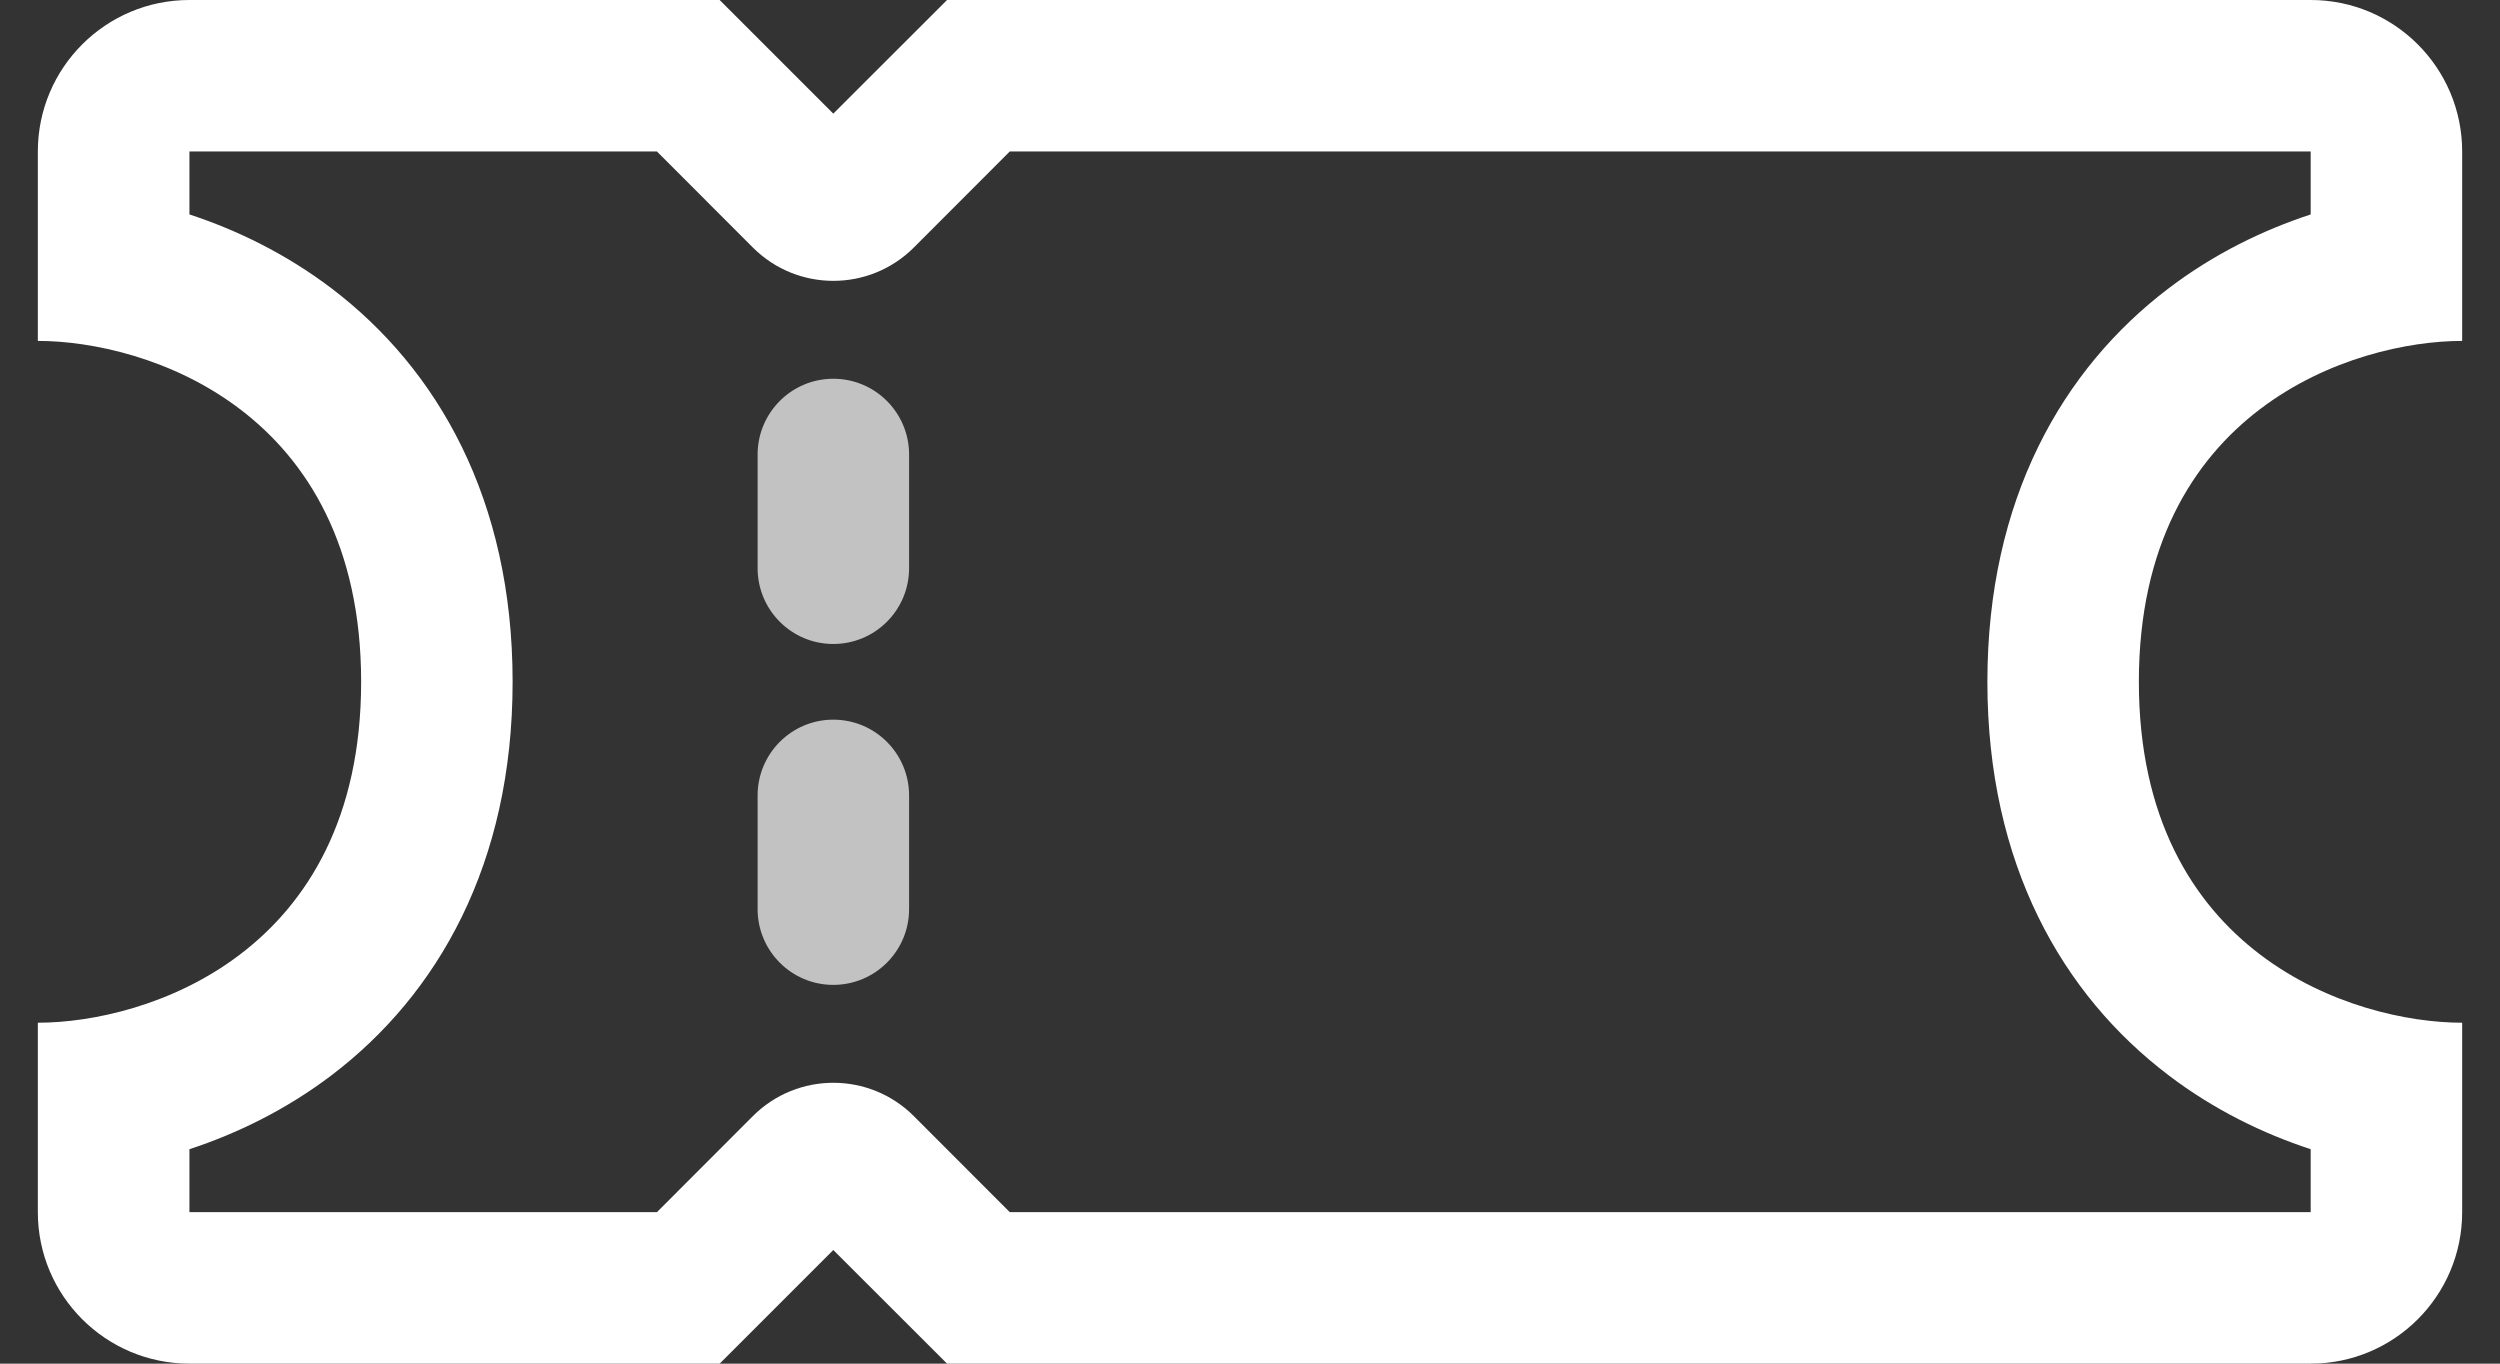
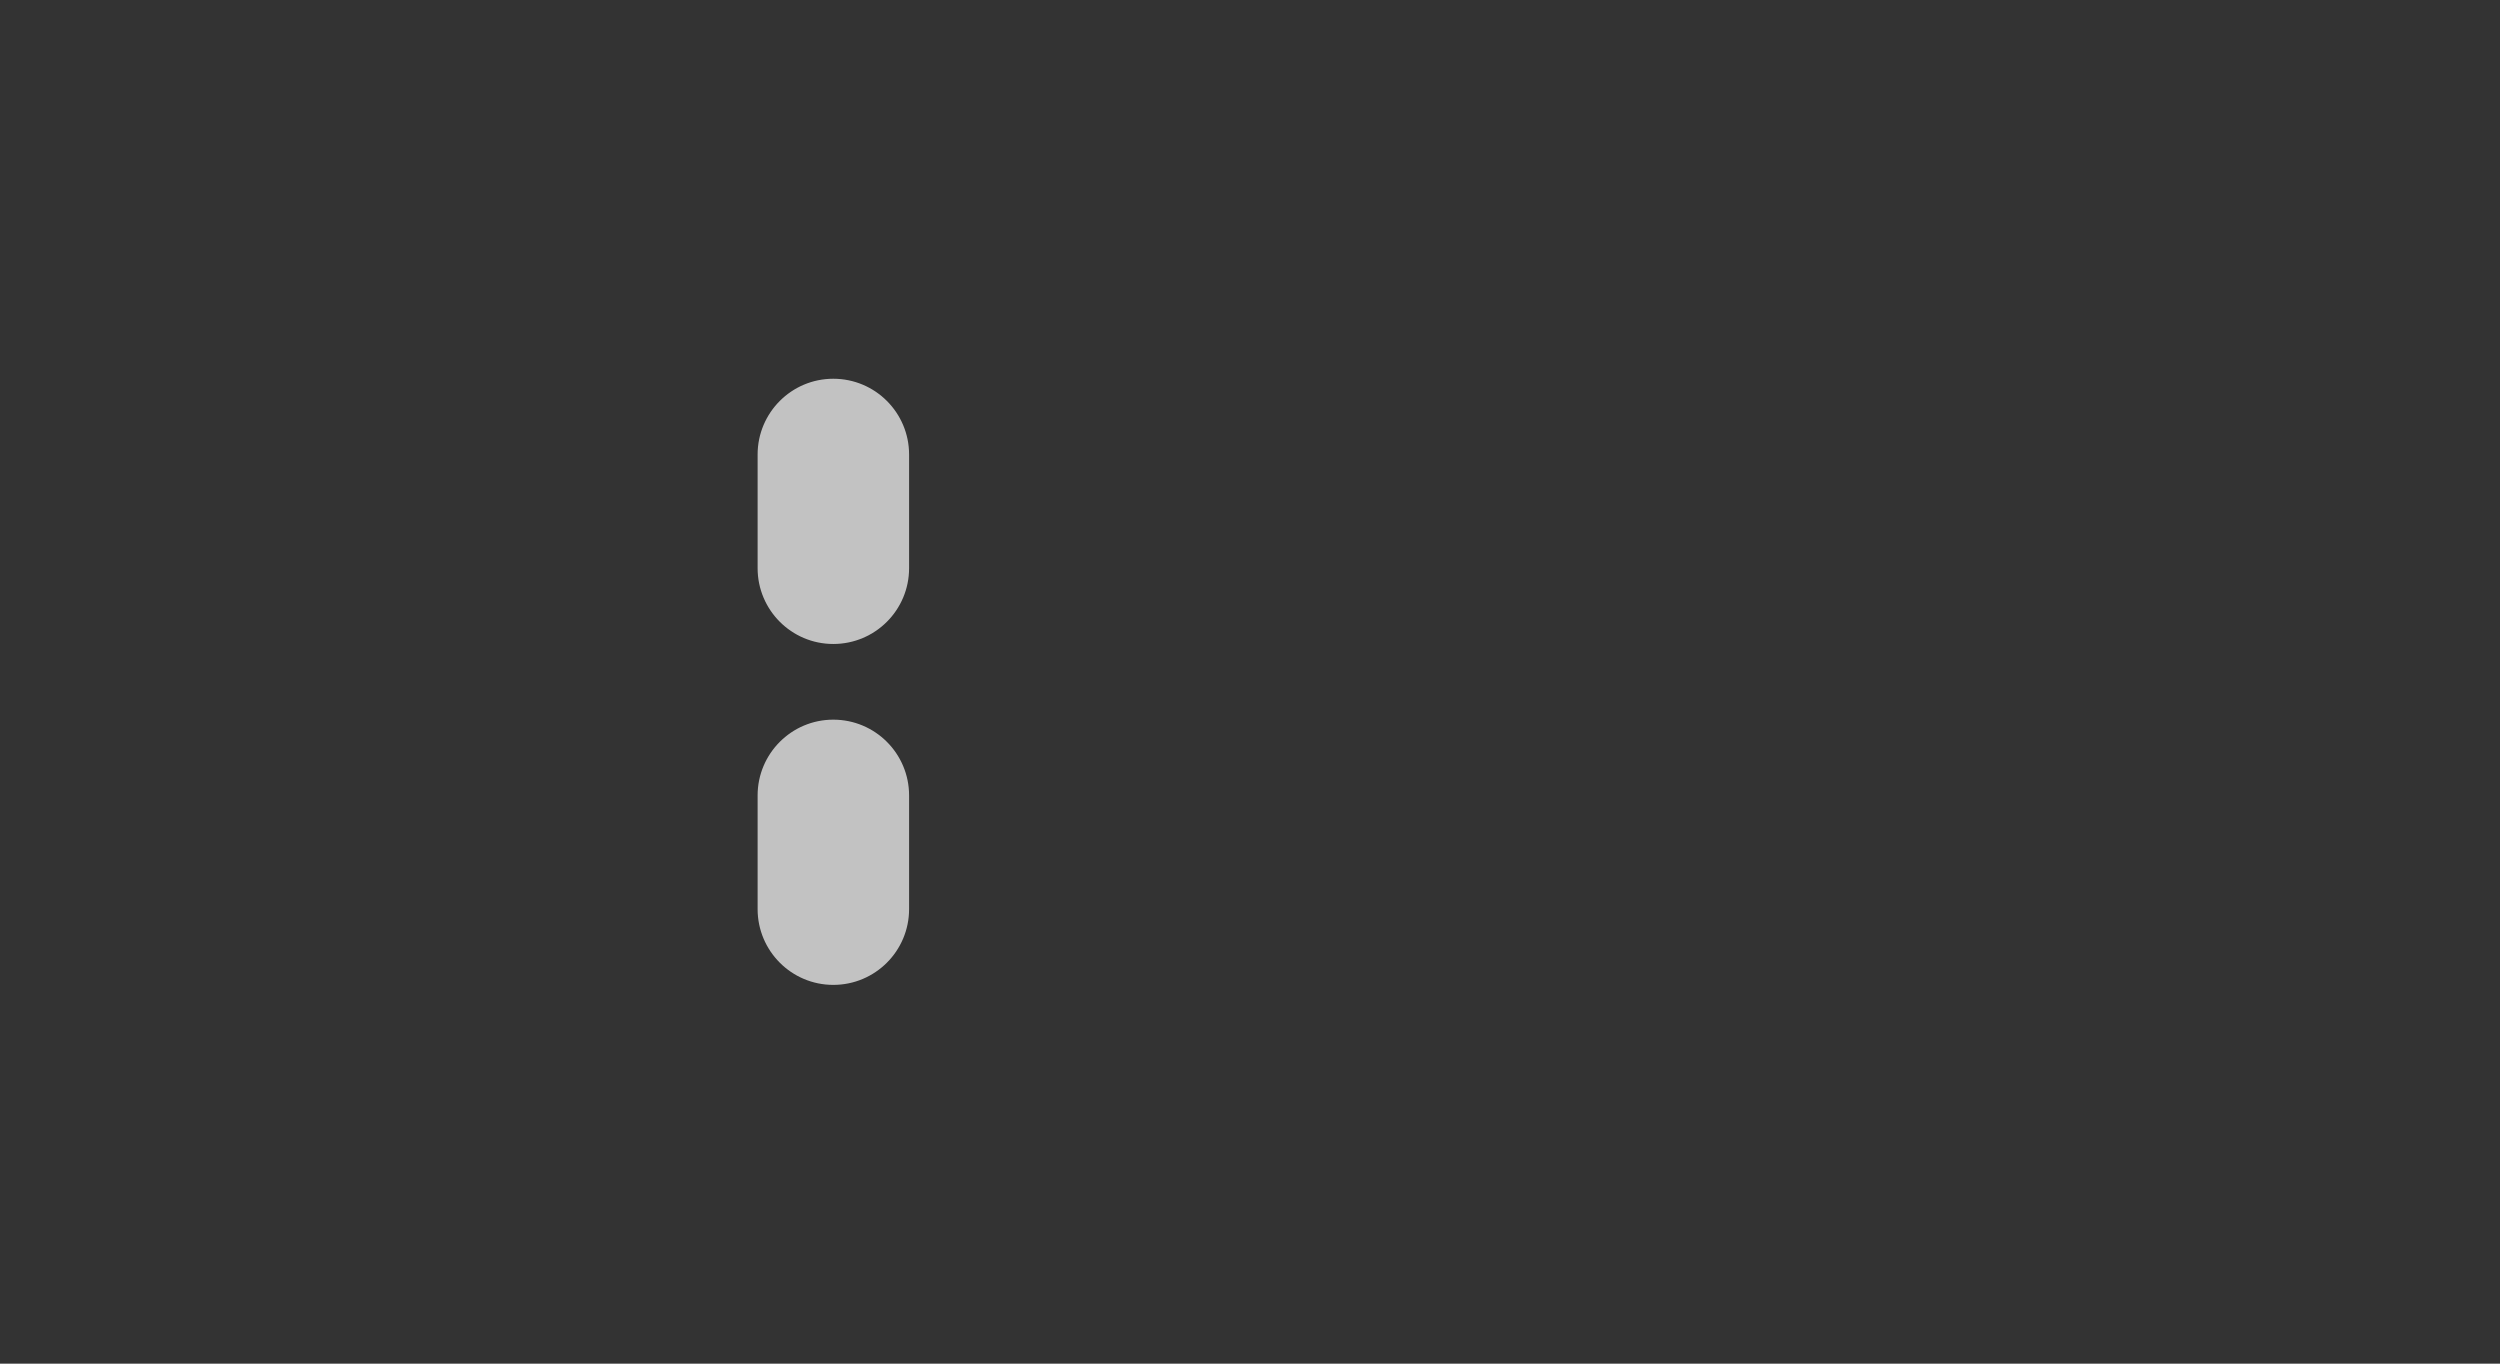
<svg xmlns="http://www.w3.org/2000/svg" width="22" height="12" viewBox="0 0 22 12" fill="none">
  <rect x="0" y="0" width="22" height="12" fill="#333333" stroke="none" />
-   <path fill-rule="evenodd" clip-rule="evenodd" d="M6.333 0H1.667C0.93 0 0.333 0.597 0.333 1.333V3C1.282 3 3.178 3.6 3.178 6C3.178 8.4 1.282 9 0.333 9V10.667C0.333 11.403 0.93 12 1.667 12H6.333L7.333 11L8.334 12H20.334C21.07 12 21.667 11.403 21.667 10.667V9C20.719 9 18.822 8.4 18.822 6C18.822 3.6 20.719 3 21.667 3V1.333C21.667 0.597 21.07 0 20.334 0H8.334L7.333 1L6.333 0ZM8.886 1.333L8.041 2.179C7.65 2.569 7.017 2.569 6.626 2.179L5.781 1.333H1.667V1.887C2.084 2.024 2.516 2.233 2.918 2.538C3.851 3.247 4.511 4.395 4.511 6C4.511 7.605 3.851 8.753 2.918 9.462C2.516 9.767 2.084 9.976 1.667 10.113V10.667H5.781L6.626 9.821C7.017 9.431 7.65 9.431 8.041 9.821L8.886 10.667H20.334V10.113C19.916 9.976 19.484 9.767 19.083 9.462C18.149 8.753 17.489 7.605 17.489 6C17.489 4.395 18.149 3.247 19.083 2.538C19.484 2.233 19.916 2.024 20.334 1.887V1.333H8.886Z" fill="white" />
  <path fill-rule="evenodd" clip-rule="evenodd" d="M7.333 3.333C7.702 3.333 8 3.632 8 4L8 5C8 5.368 7.702 5.667 7.333 5.667C6.965 5.667 6.667 5.368 6.667 5L6.667 4C6.667 3.632 6.965 3.333 7.333 3.333ZM7.333 6.333C7.702 6.333 8 6.632 8 7L8 8C8 8.368 7.702 8.667 7.333 8.667C6.965 8.667 6.667 8.368 6.667 8L6.667 7C6.667 6.632 6.965 6.333 7.333 6.333Z" fill="white" fill-opacity="0.7" />
</svg>